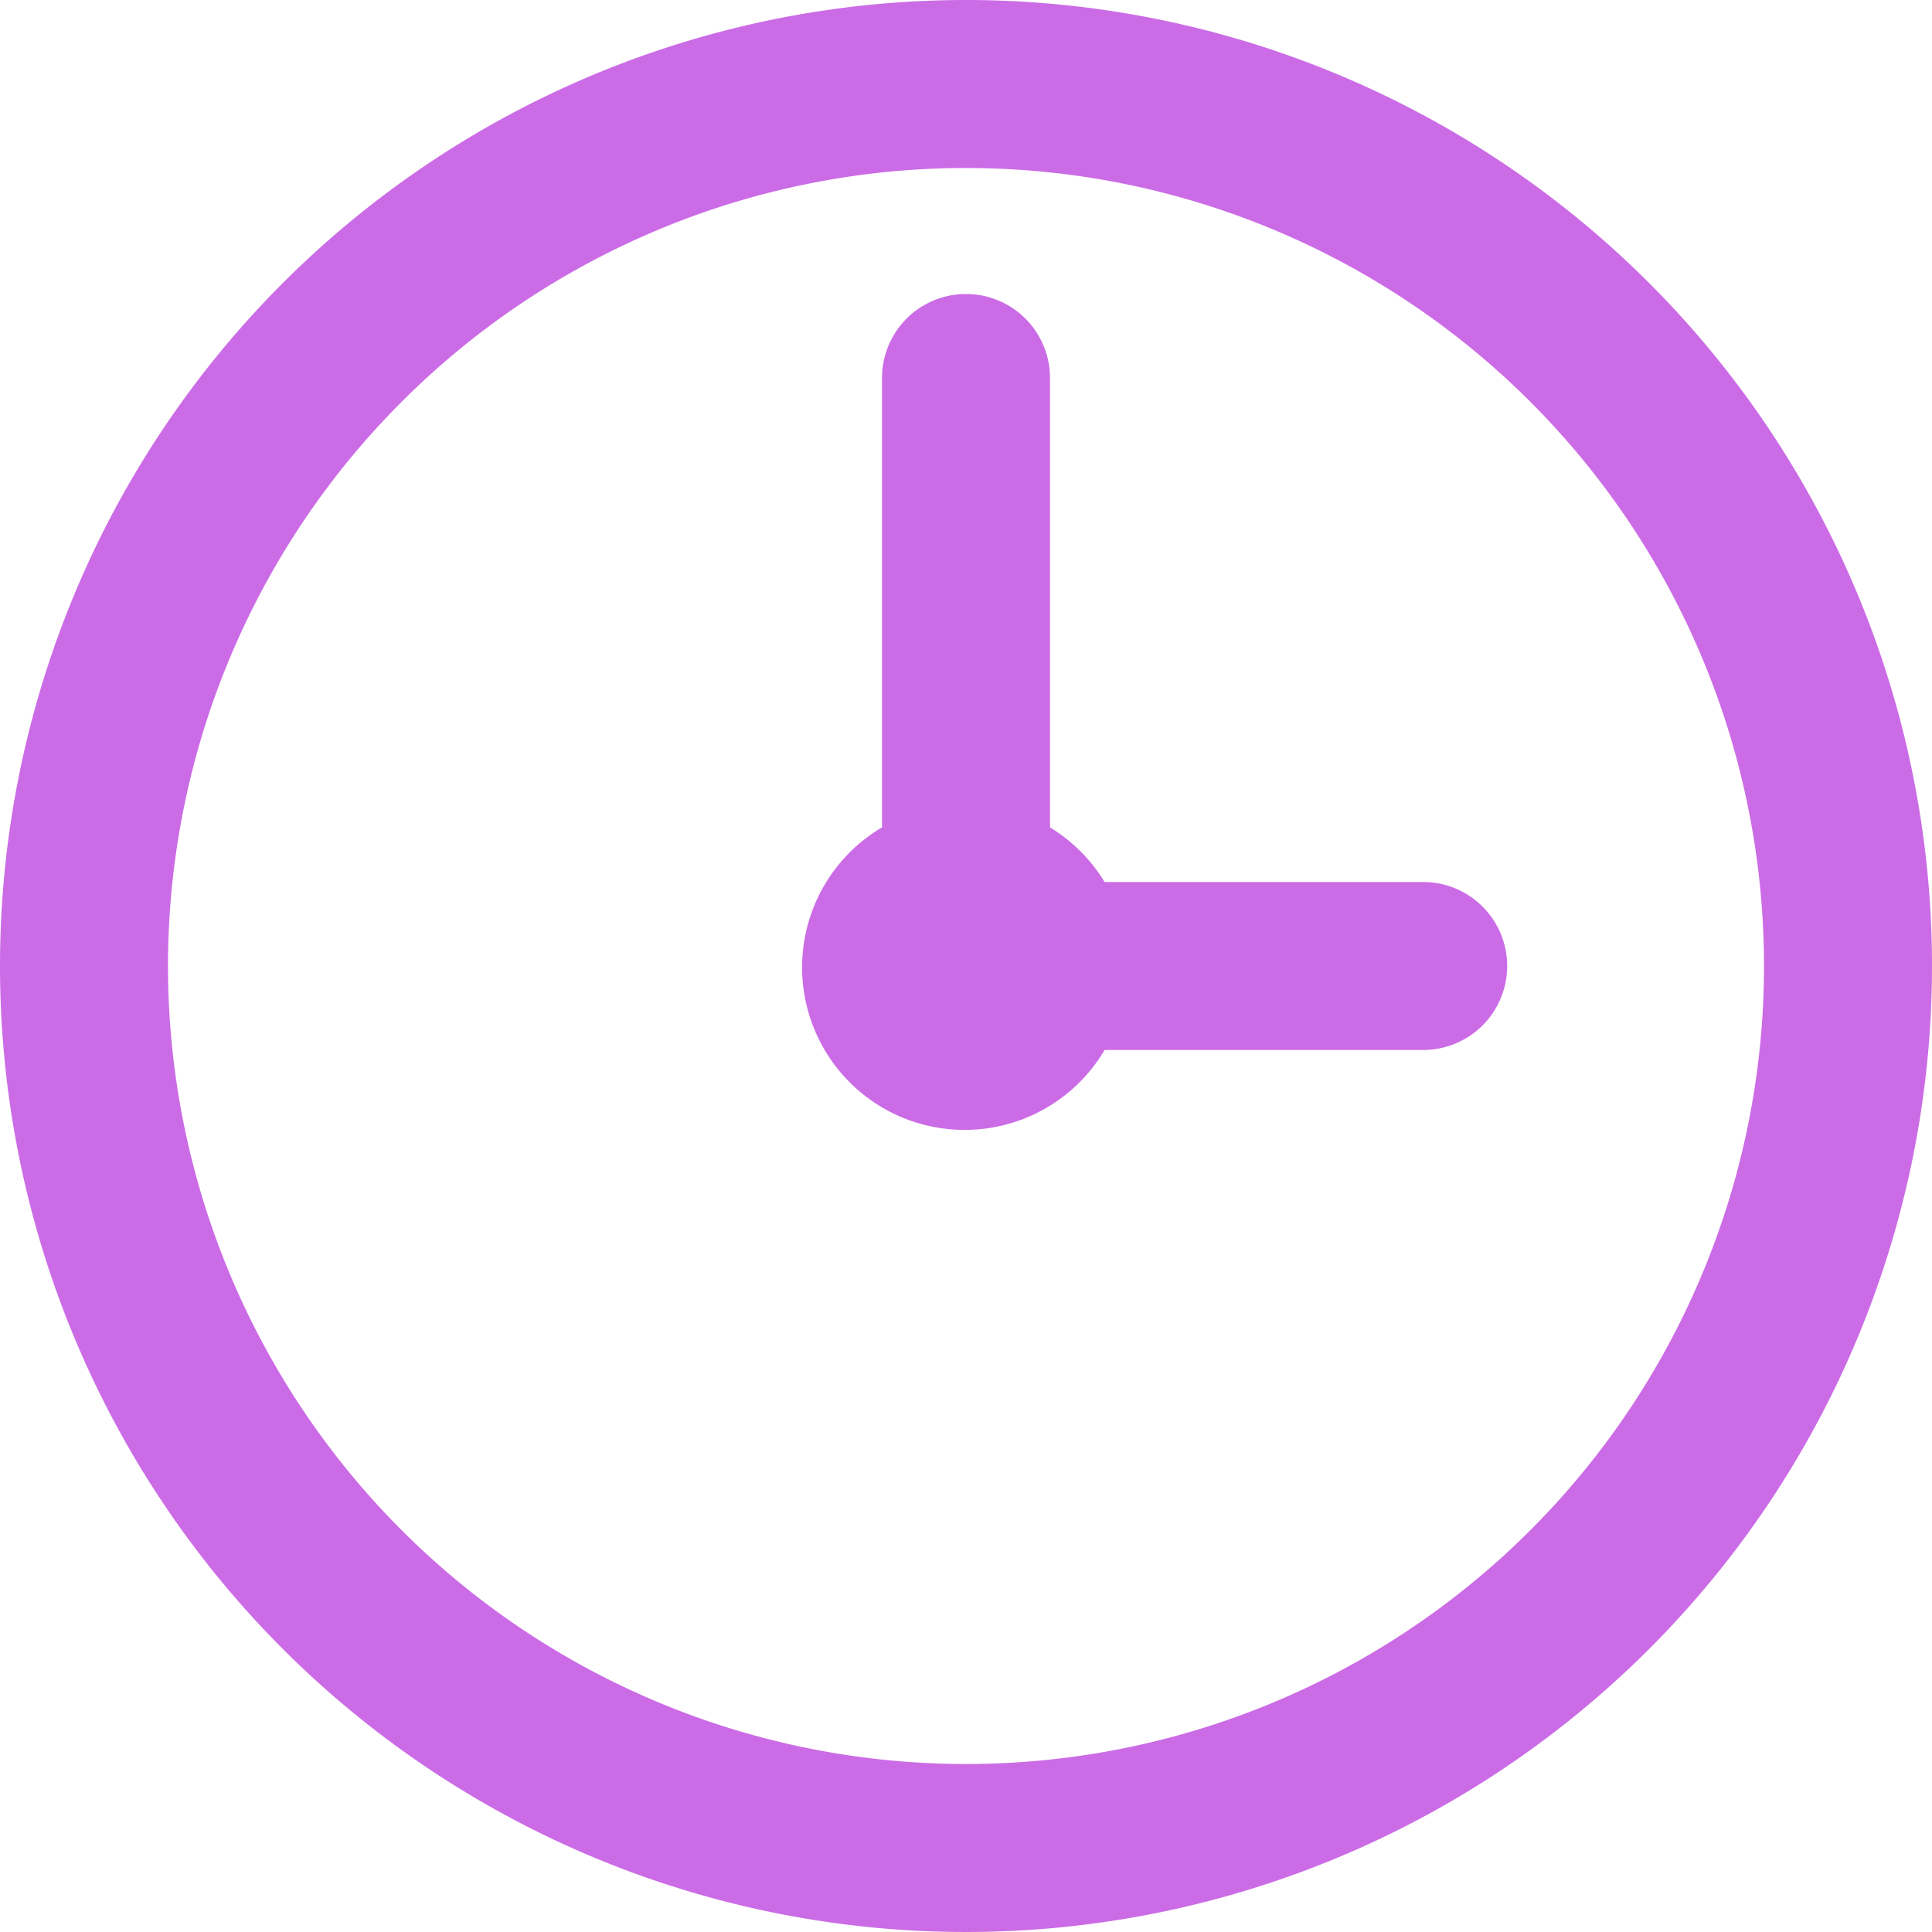
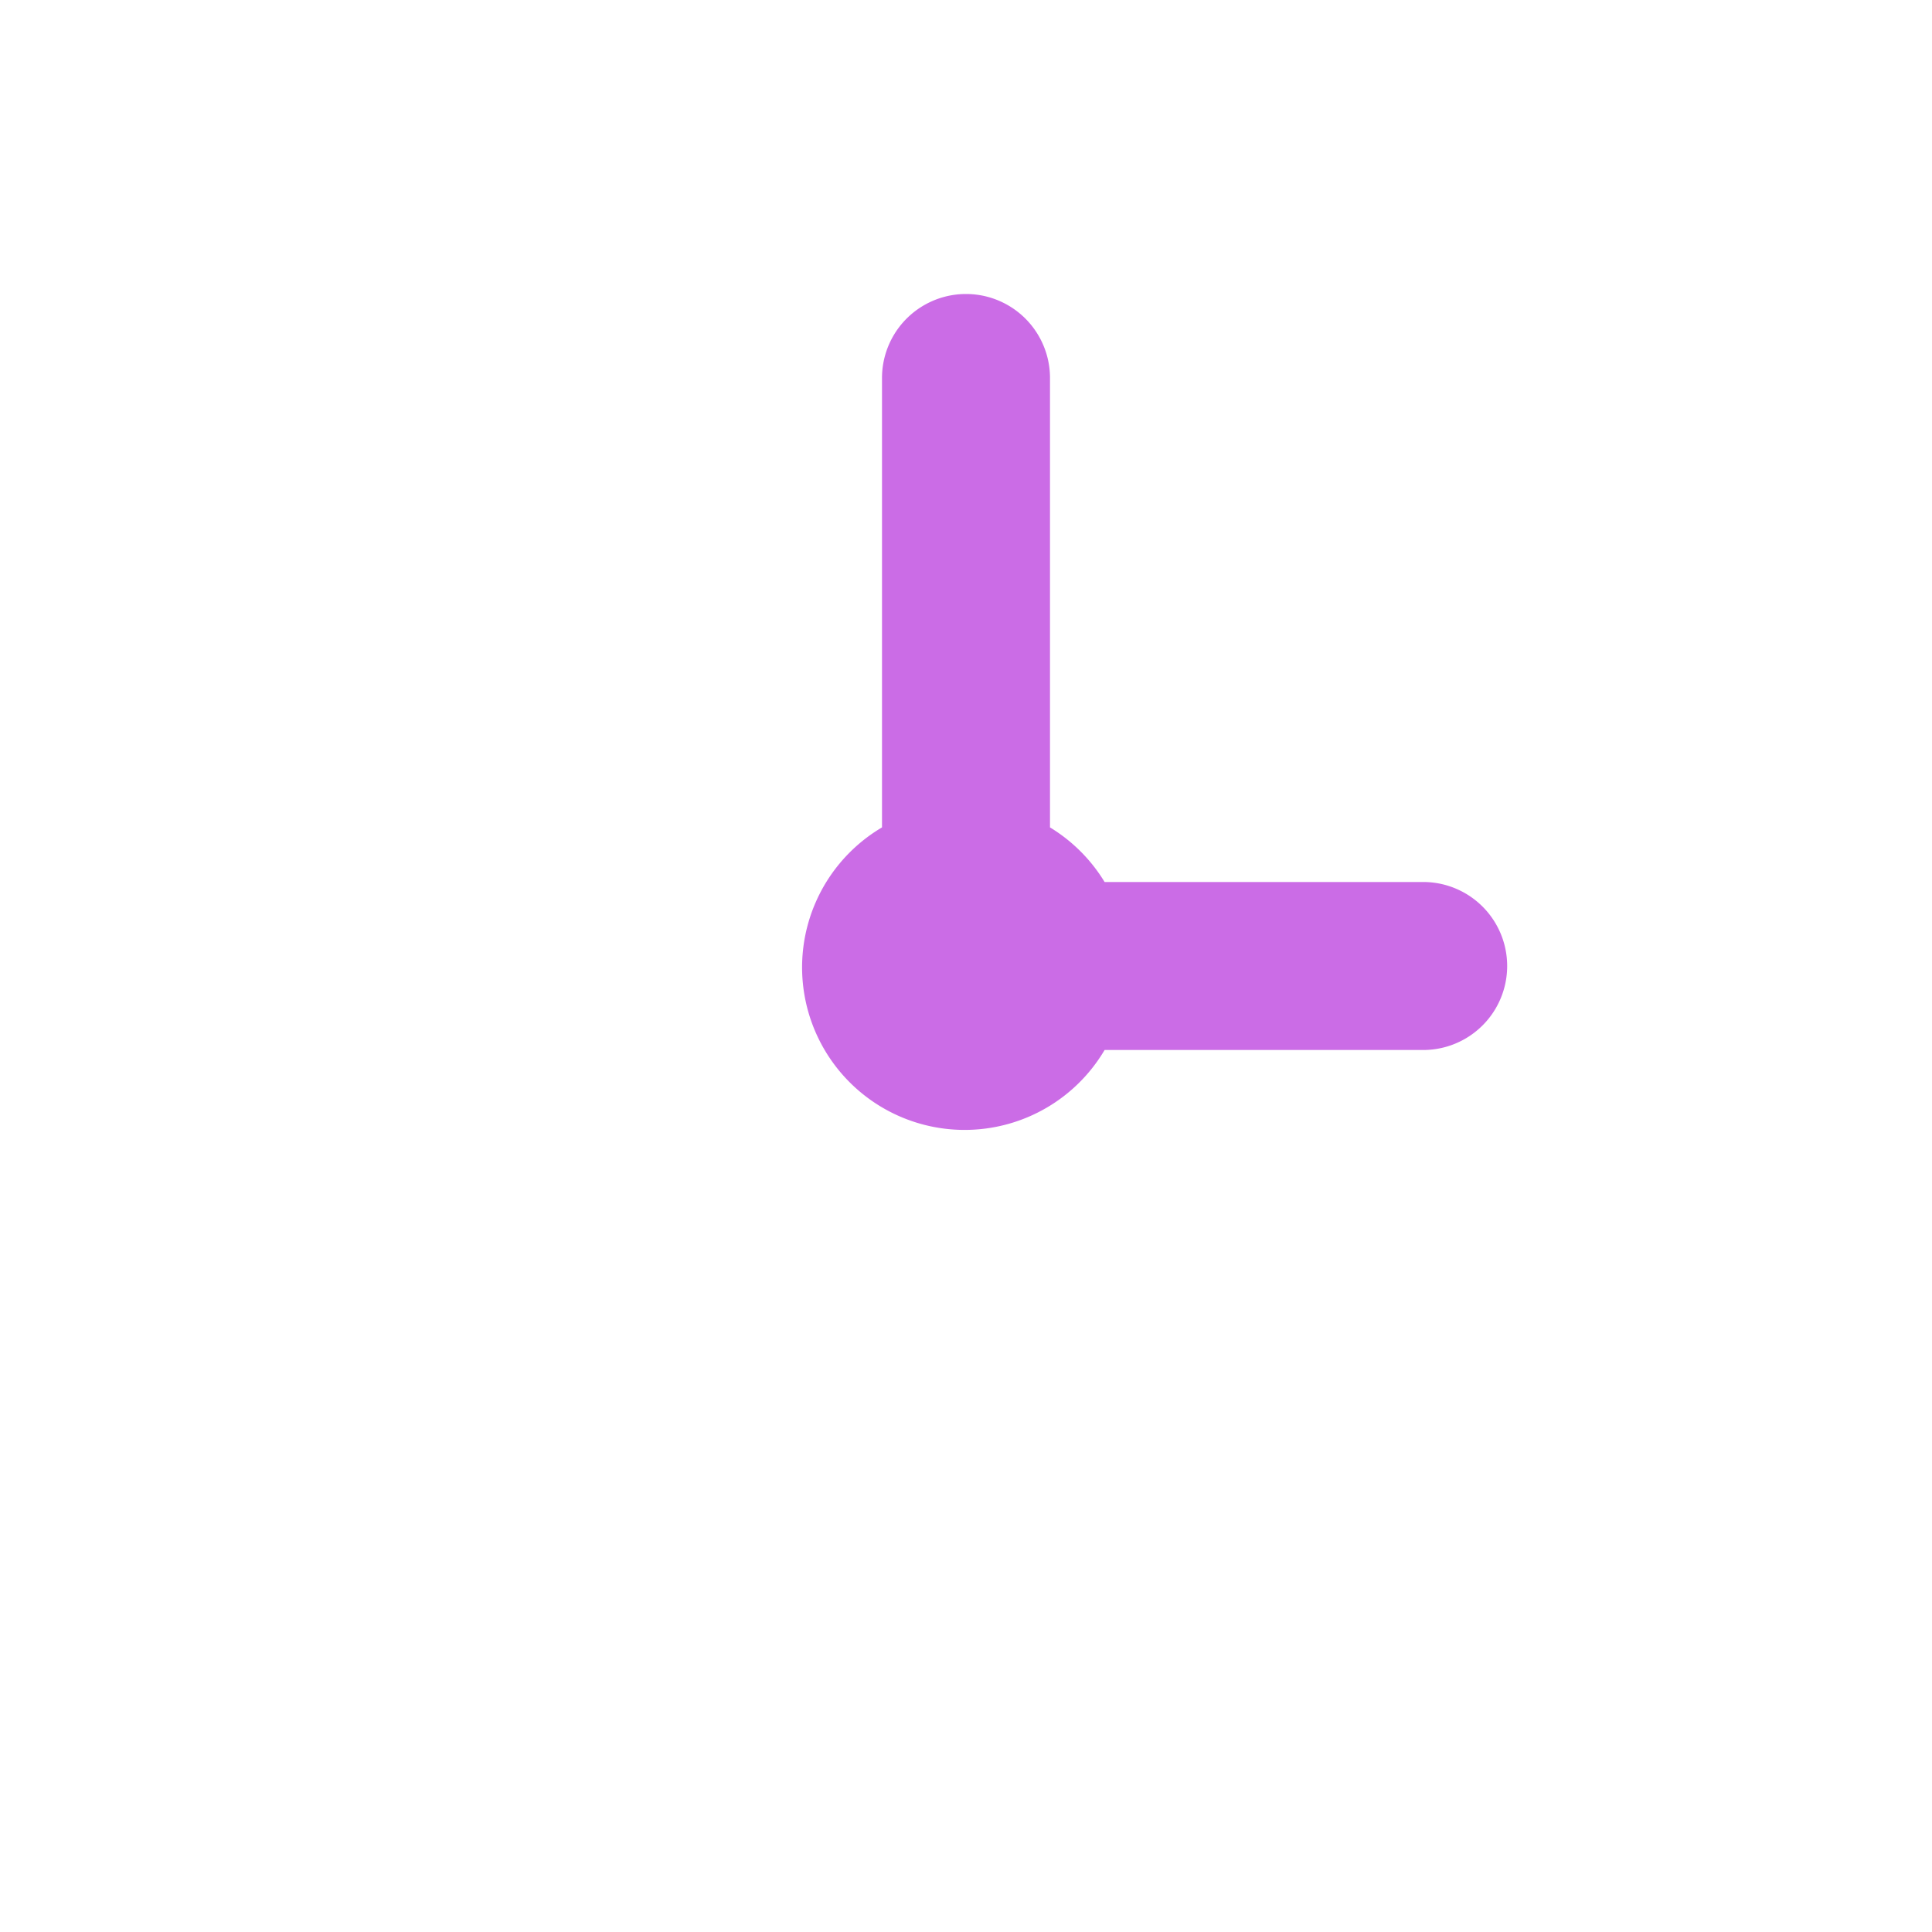
<svg xmlns="http://www.w3.org/2000/svg" data-name="Layer 44" fill="#cb6ce6" height="46" preserveAspectRatio="xMidYMid meet" version="1" viewBox="2.0 2.0 46.0 46.0" width="46" zoomAndPan="magnify">
  <g id="change1_1">
-     <path d="M25,2A23,23,0,1,0,48,25,23,23,0,0,0,25,2Zm0,42A19,19,0,1,1,44,25,19,19,0,0,1,25,44Z" fill="inherit" />
-   </g>
+     </g>
  <g id="change1_2">
    <path d="M35.89,23H28.3A3.88,3.88,0,0,0,27,21.7V11a2,2,0,0,0-4,0V21.7A3.87,3.87,0,1,0,28.3,27h7.58A2,2,0,0,0,35.89,23Z" fill="inherit" />
  </g>
</svg>